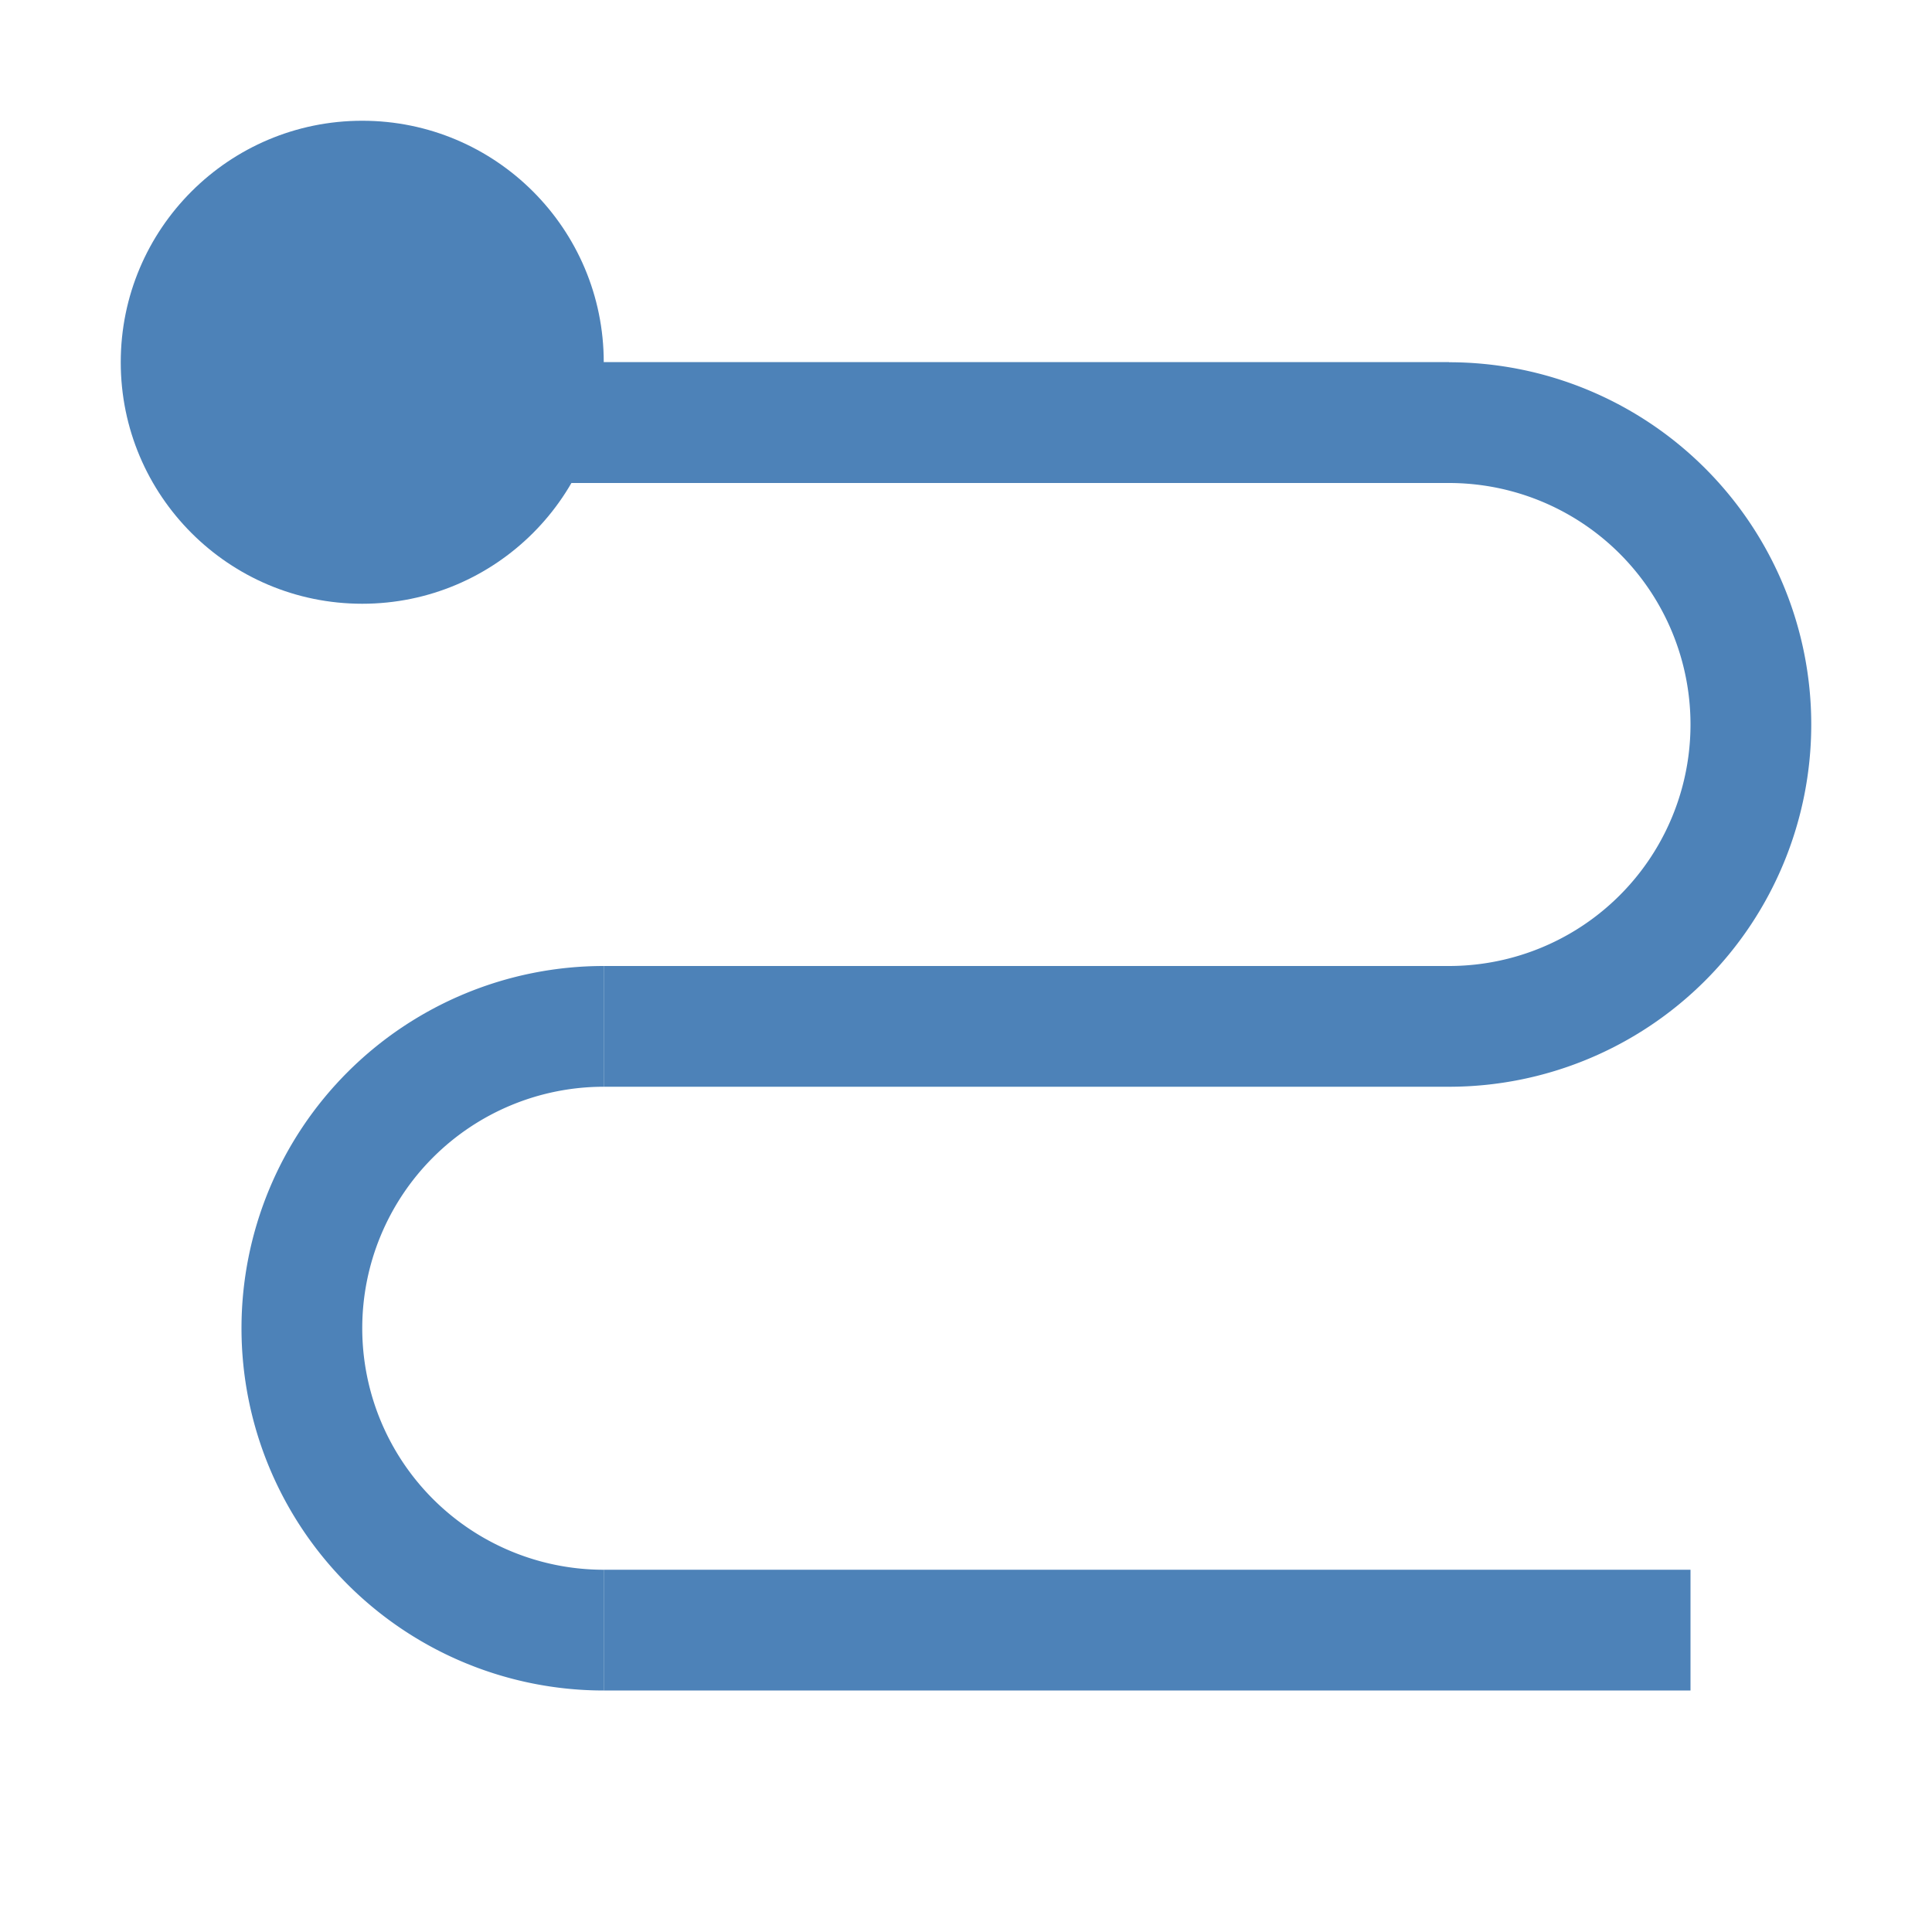
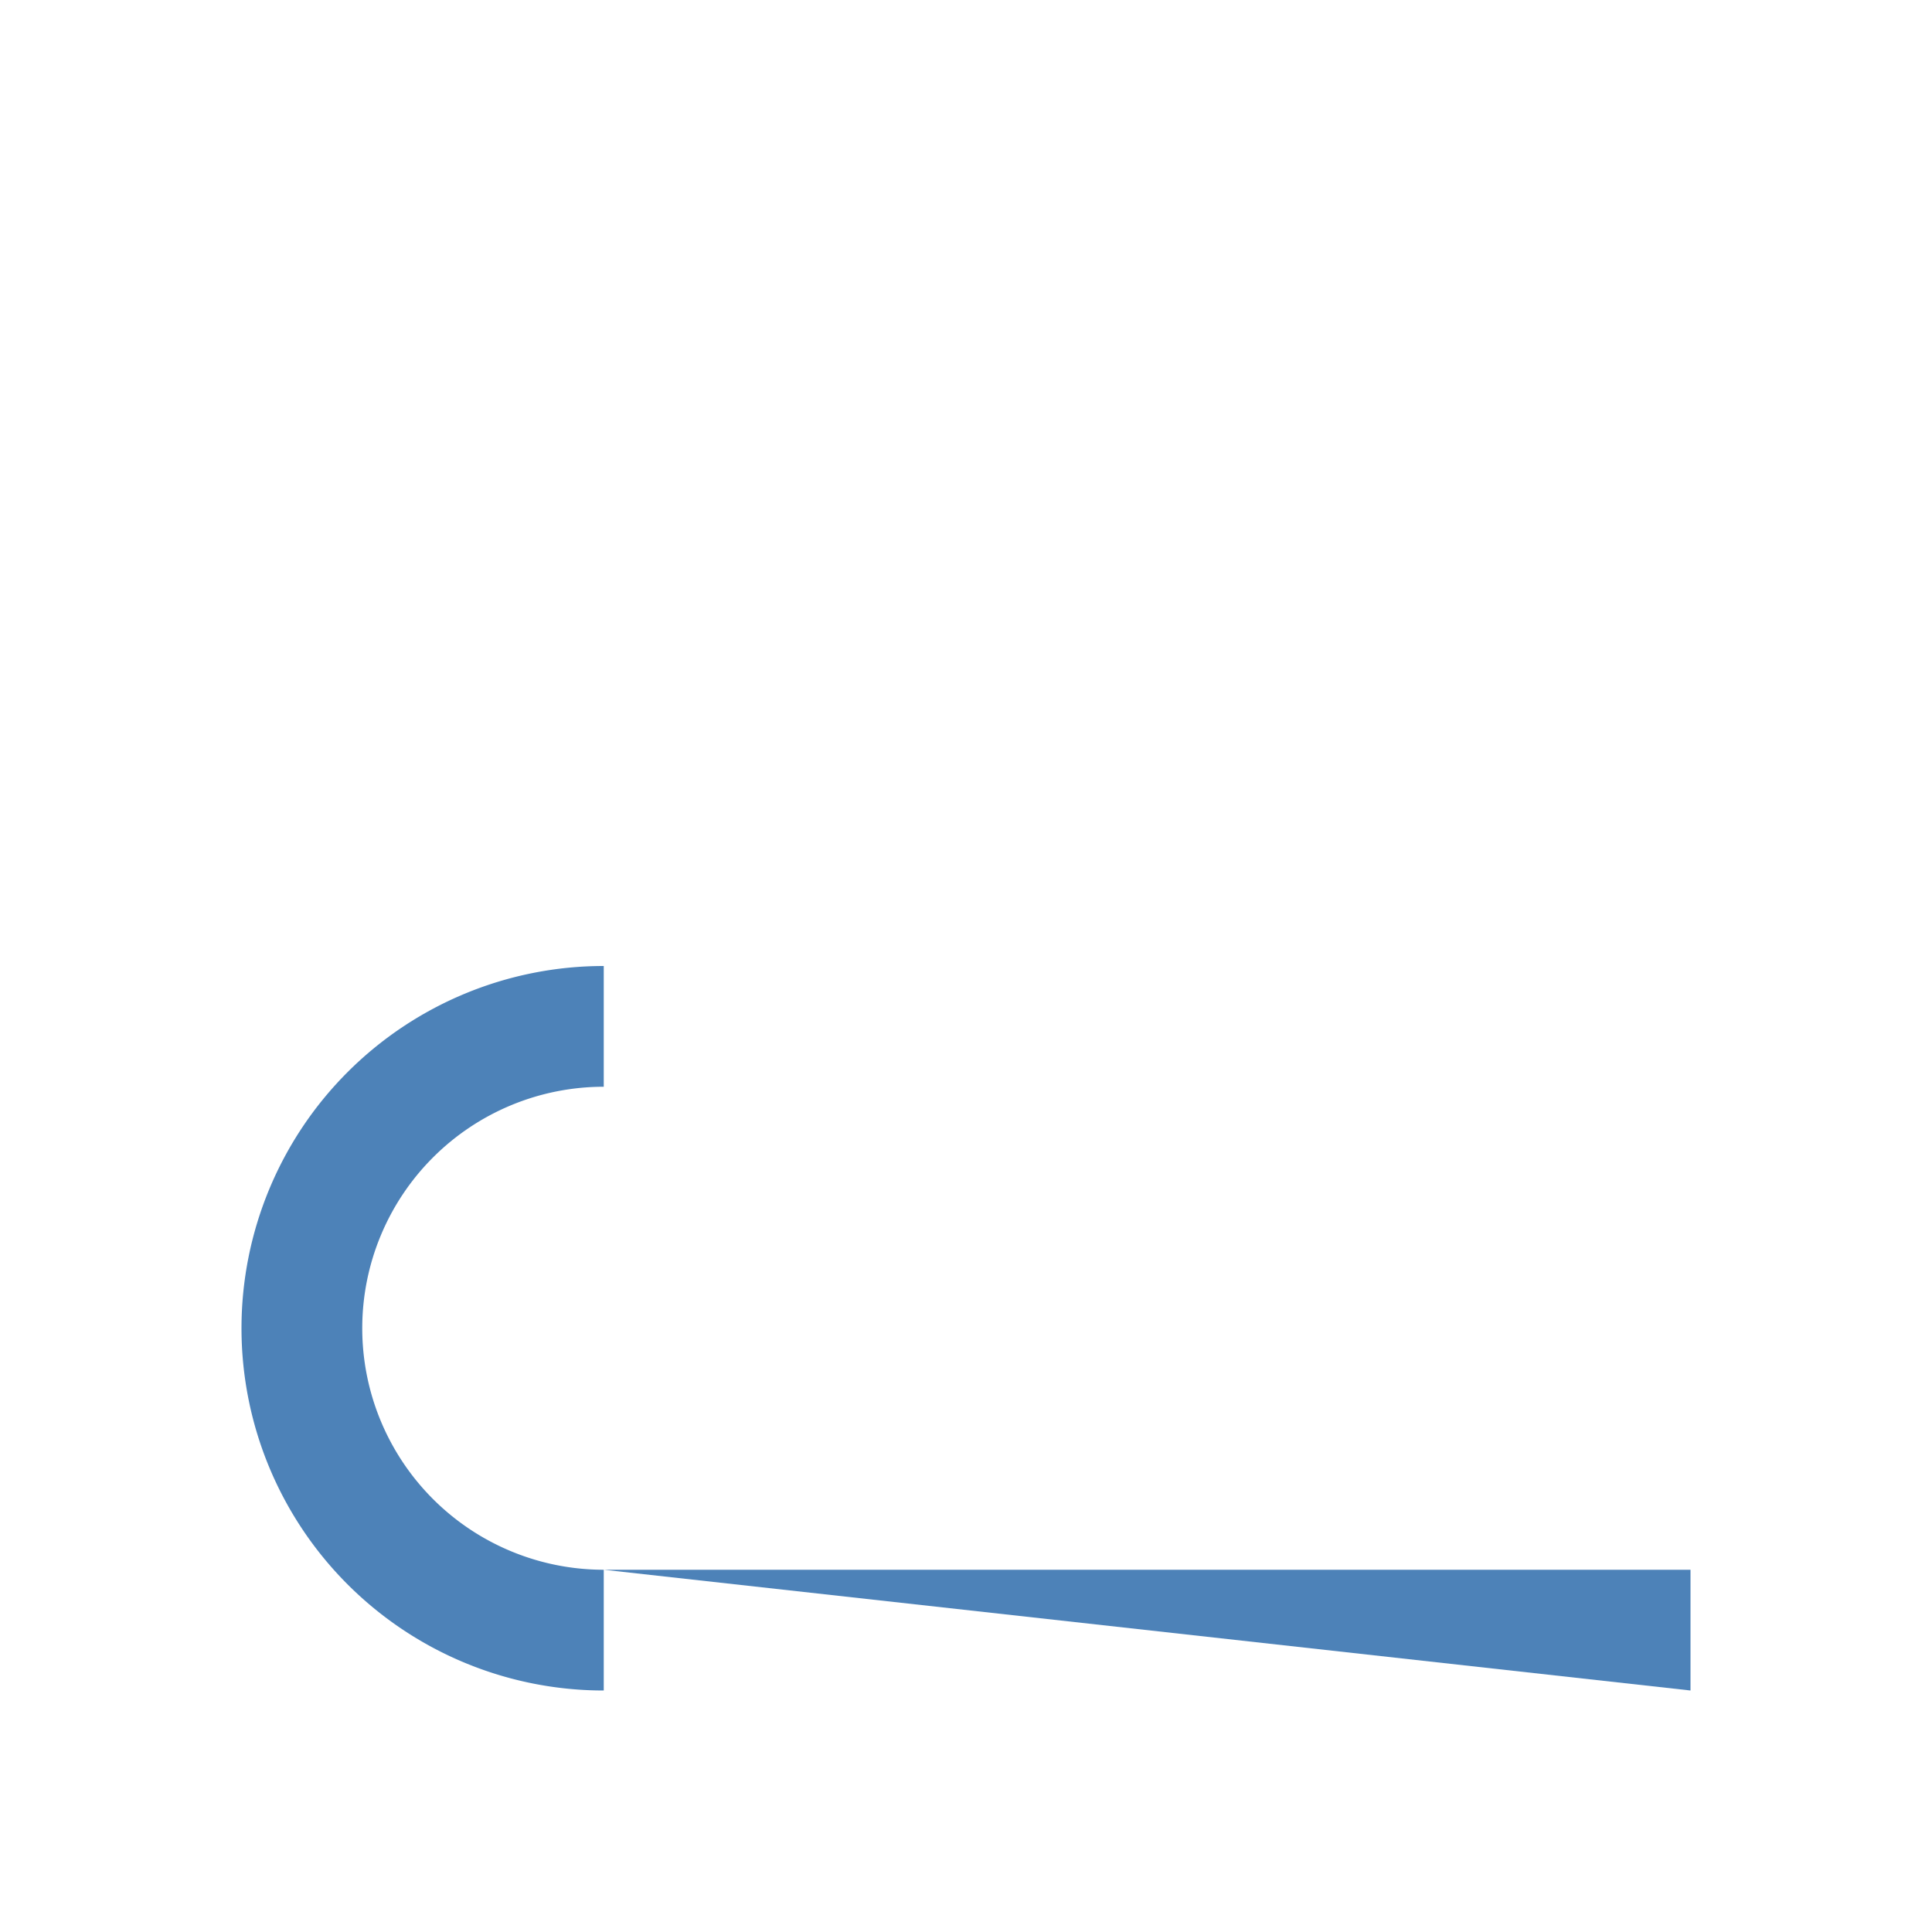
<svg xmlns="http://www.w3.org/2000/svg" viewBox="0 0 16 16">/&amp;gt;<g fill="#4d82b8">
-     <circle cx="3" cy="3" r="2" />
-     <path d="m5 3h7v1h-7z" />
-     <path d="m3 3h9v1h-9z" />
-     <path d="m5 13h9v1h-9z" />
-     <path d="m5 8h7v1h-7z" />
-     <path d="m12 3v1a2 2 0 0 1 2 2 2 2 0 0 1 -2 2v1a3 3 0 0 0 3-3 3 3 0 0 0 -3-3z" />
+     <path d="m5 13h9v1z" />
    <path d="m5 8v1a2 2 0 0 0 -2 2 2 2 0 0 0 2 2v1a3 3 0 0 1 -3-3 3 3 0 0 1 3-3z" />
  </g>
</svg>